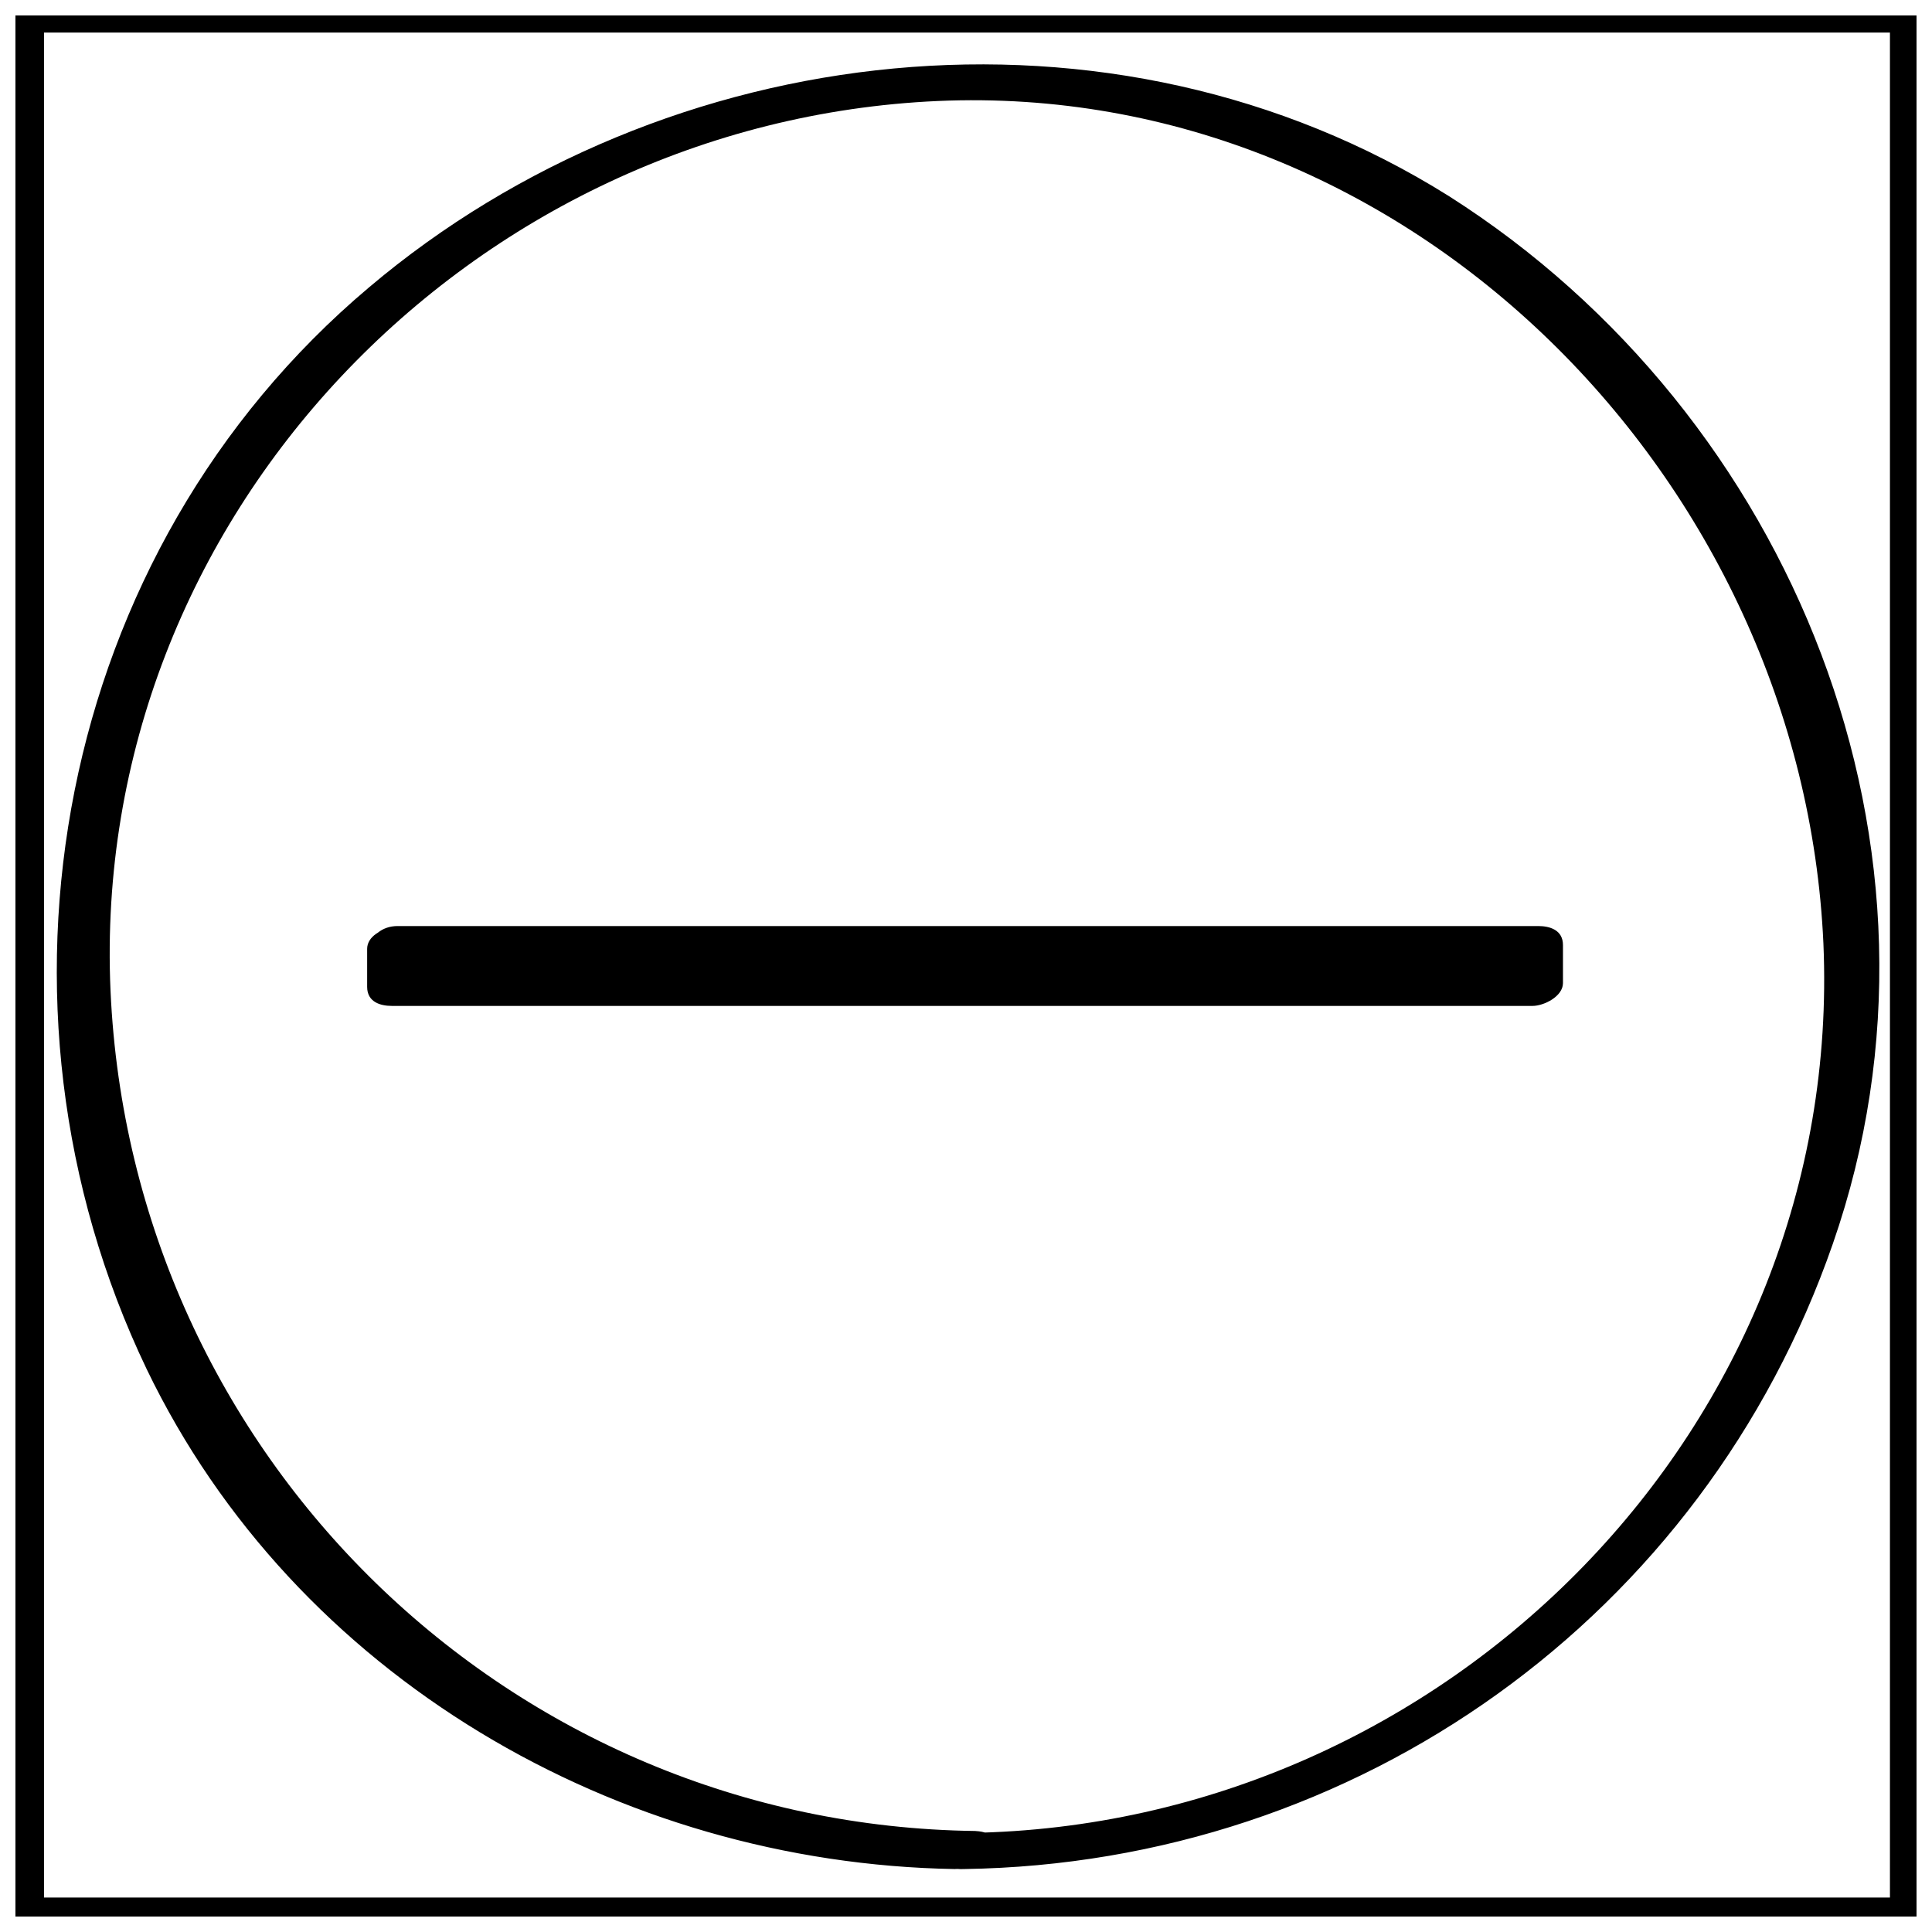
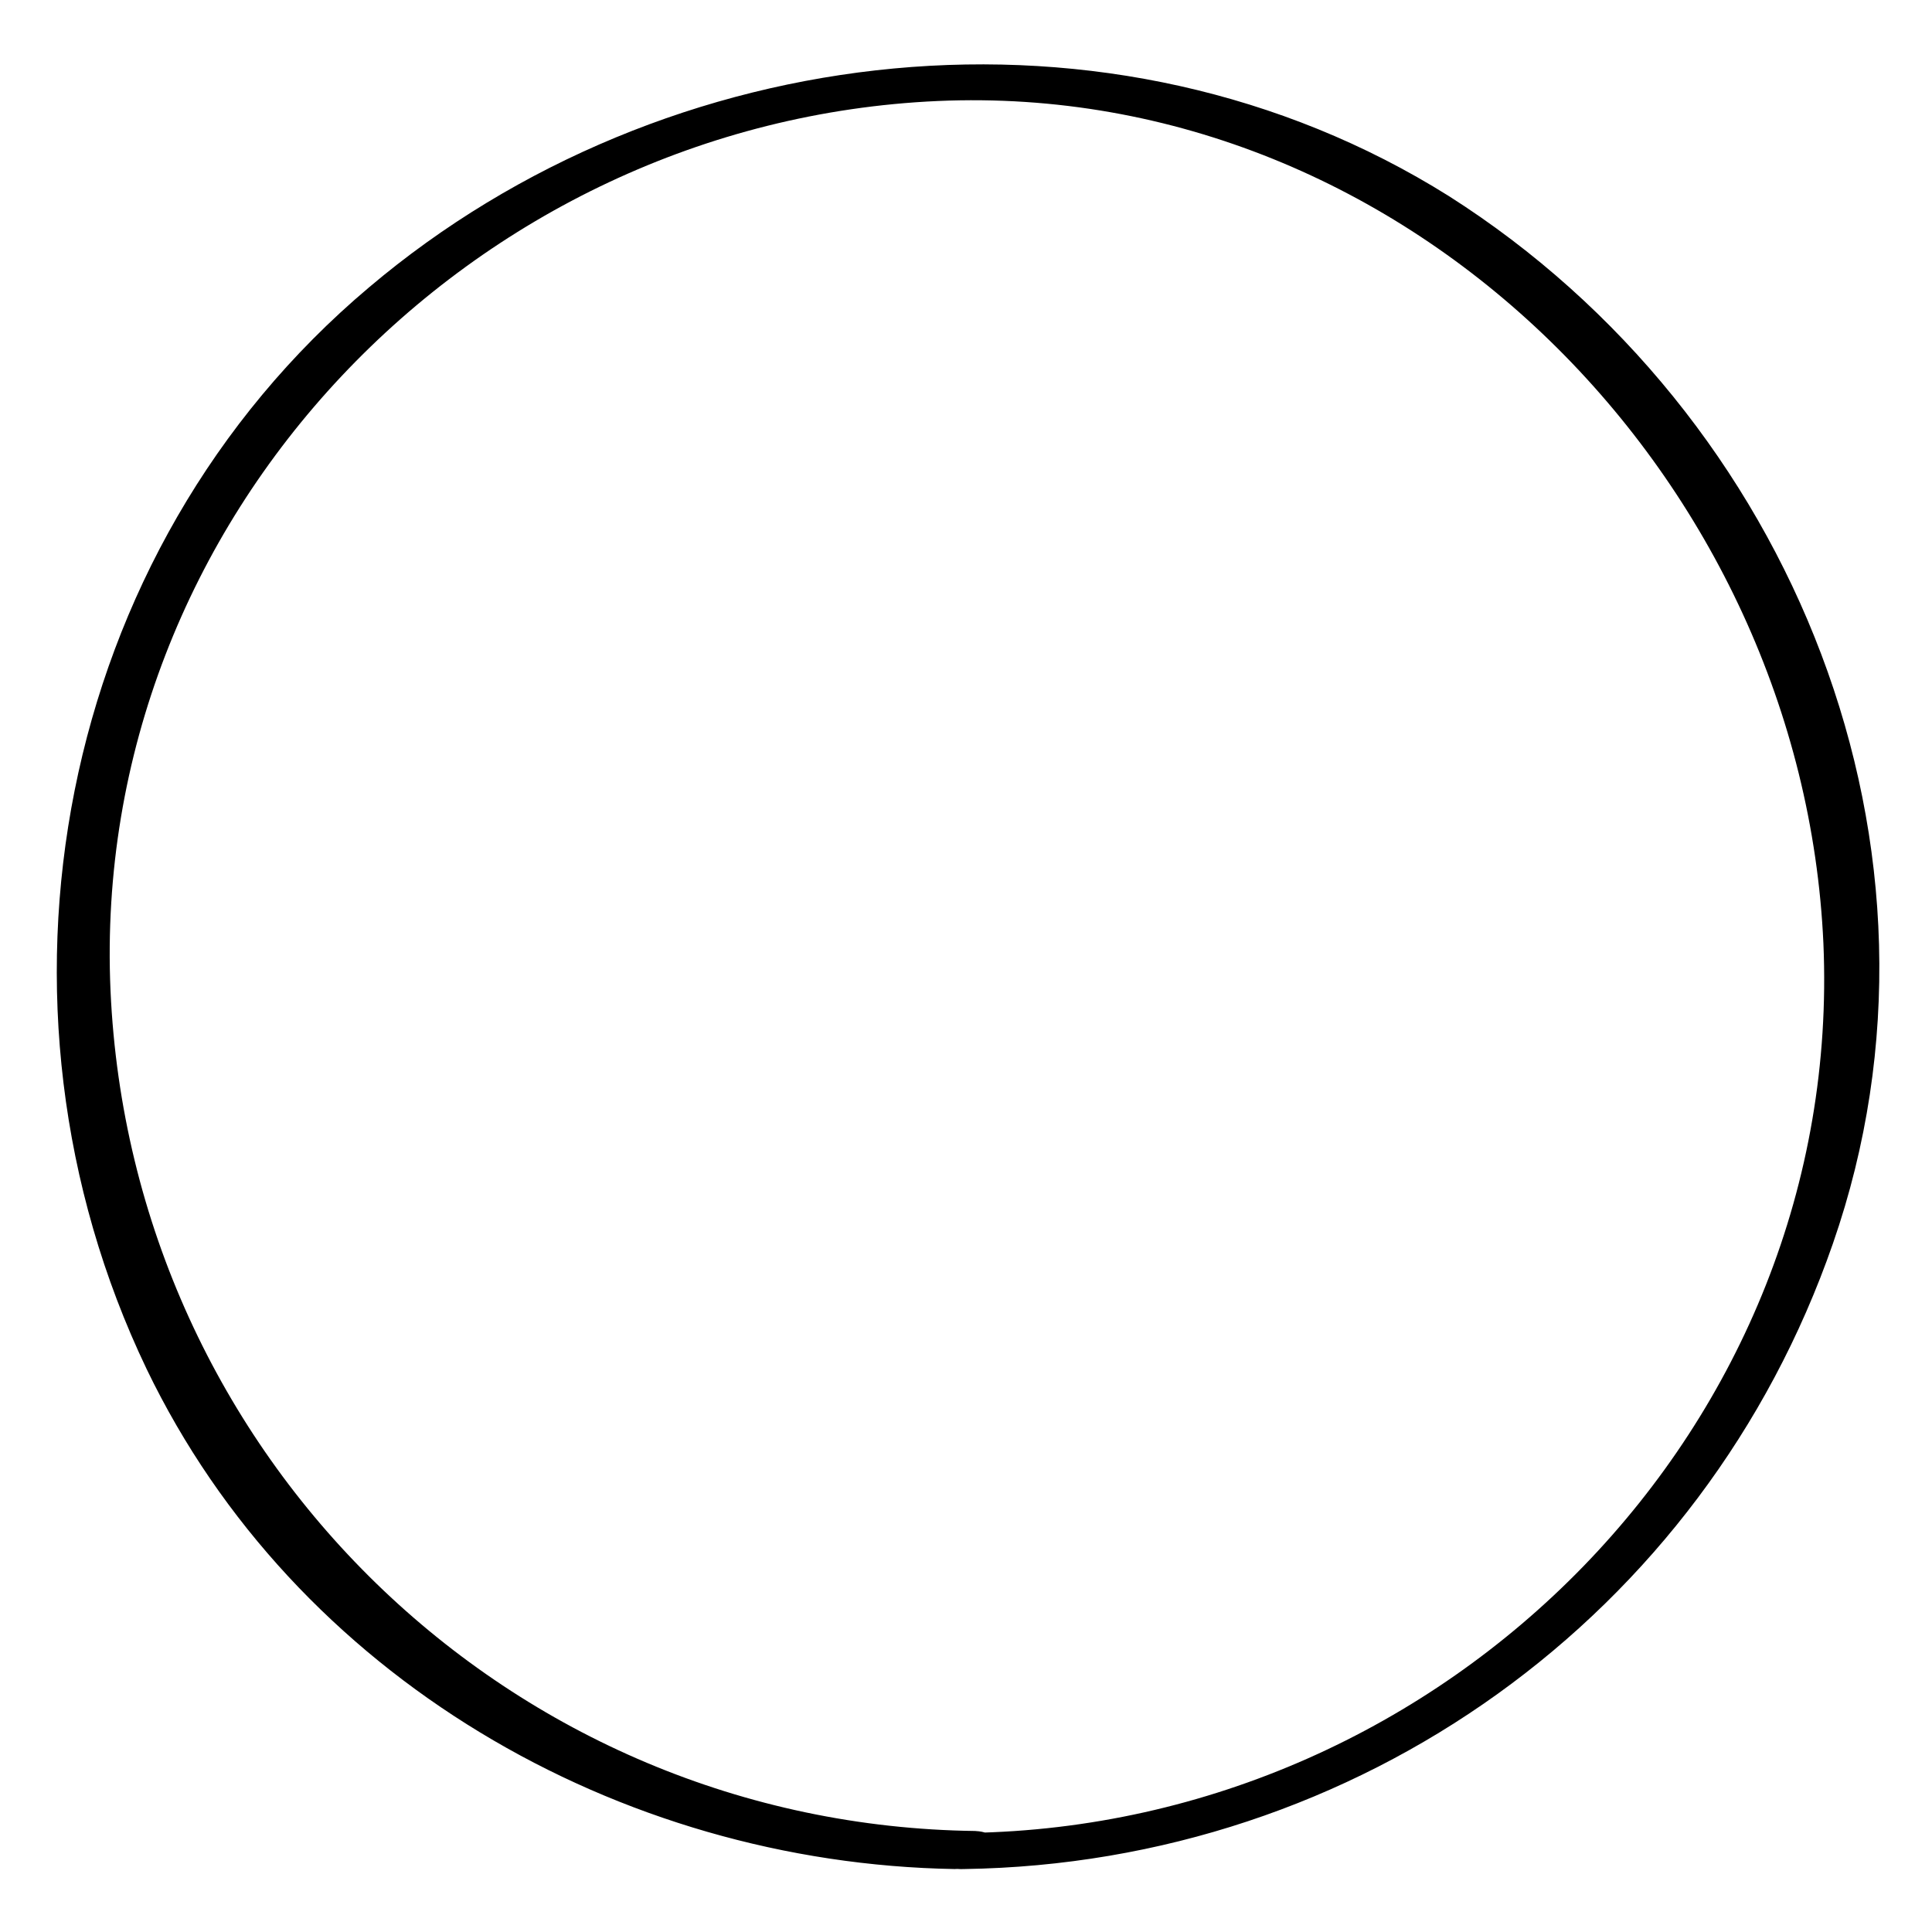
<svg xmlns="http://www.w3.org/2000/svg" width="800px" height="800px" version="1.1" viewBox="144 144 512 512">
  <defs>
    <clipPath id="a">
-       <path d="m148.09 148.09h503.81v503.81h-503.81z" />
-     </clipPath>
+       </clipPath>
  </defs>
  <g clip-path="url(#a)">
-     <path d="m140.54 148.6v503.81c0 2.519 2.016 4.031 4.535 4.031h503.81c3.023 0 10.078-1.512 10.078-5.543v-503.81c0-2.519-2.016-4.031-4.535-4.031h-503.81c-6.551 0-15.113 9.574-5.039 9.574h503.81c-1.512-1.512-3.023-3.023-4.535-4.031v503.81c3.527-2.016 6.551-3.527 10.078-5.543h-503.81c1.512 1.512 3.023 3.023 4.535 4.031v-503.81c0-7.055-15.117-4.535-15.117 1.512z" />
-   </g>
+     </g>
  <path d="m402.52 629.23c-123.43-1.512-223.69-99.25-229.23-222.68-5.543-125.45 95.723-230.24 219.16-235.78 125.45-5.543 229.23 100.76 234.77 223.19 5.543 127.97-99.754 233.77-226.21 235.78-8.062 0-11.586 10.078-1.512 9.574 104.29-1.512 195.98-67.008 230.24-165.75 36.273-104.29-10.578-219.66-101.77-277.6-89.172-55.926-207.57-42.32-286.16 24.18-83.129 70.031-105.29 189.94-58.945 286.67 39.297 81.617 124.95 130.99 214.12 132.5 7.055 0.004 15.621-9.57 5.543-10.074z" />
-   <path d="m248.86 394.96h302.29v10.078h-302.29z" />
-   <path d="m241.3 395.46v10.078c0 4.031 3.527 5.039 6.551 5.039h302.29c3.023 0 8.062-2.519 8.062-6.047v-10.078c0-4.031-3.527-5.039-6.551-5.039h-302.29c-8.566 0-11.082 11.082-1.008 11.082h302.29c-2.016-1.512-4.535-3.023-6.551-5.039v10.078c2.519-2.016 5.543-4.031 8.062-6.047h-302.29c2.016 1.512 4.535 3.023 6.551 5.039v-10.078c0-7.555-15.117-5.539-15.117 1.012z" />
</svg>